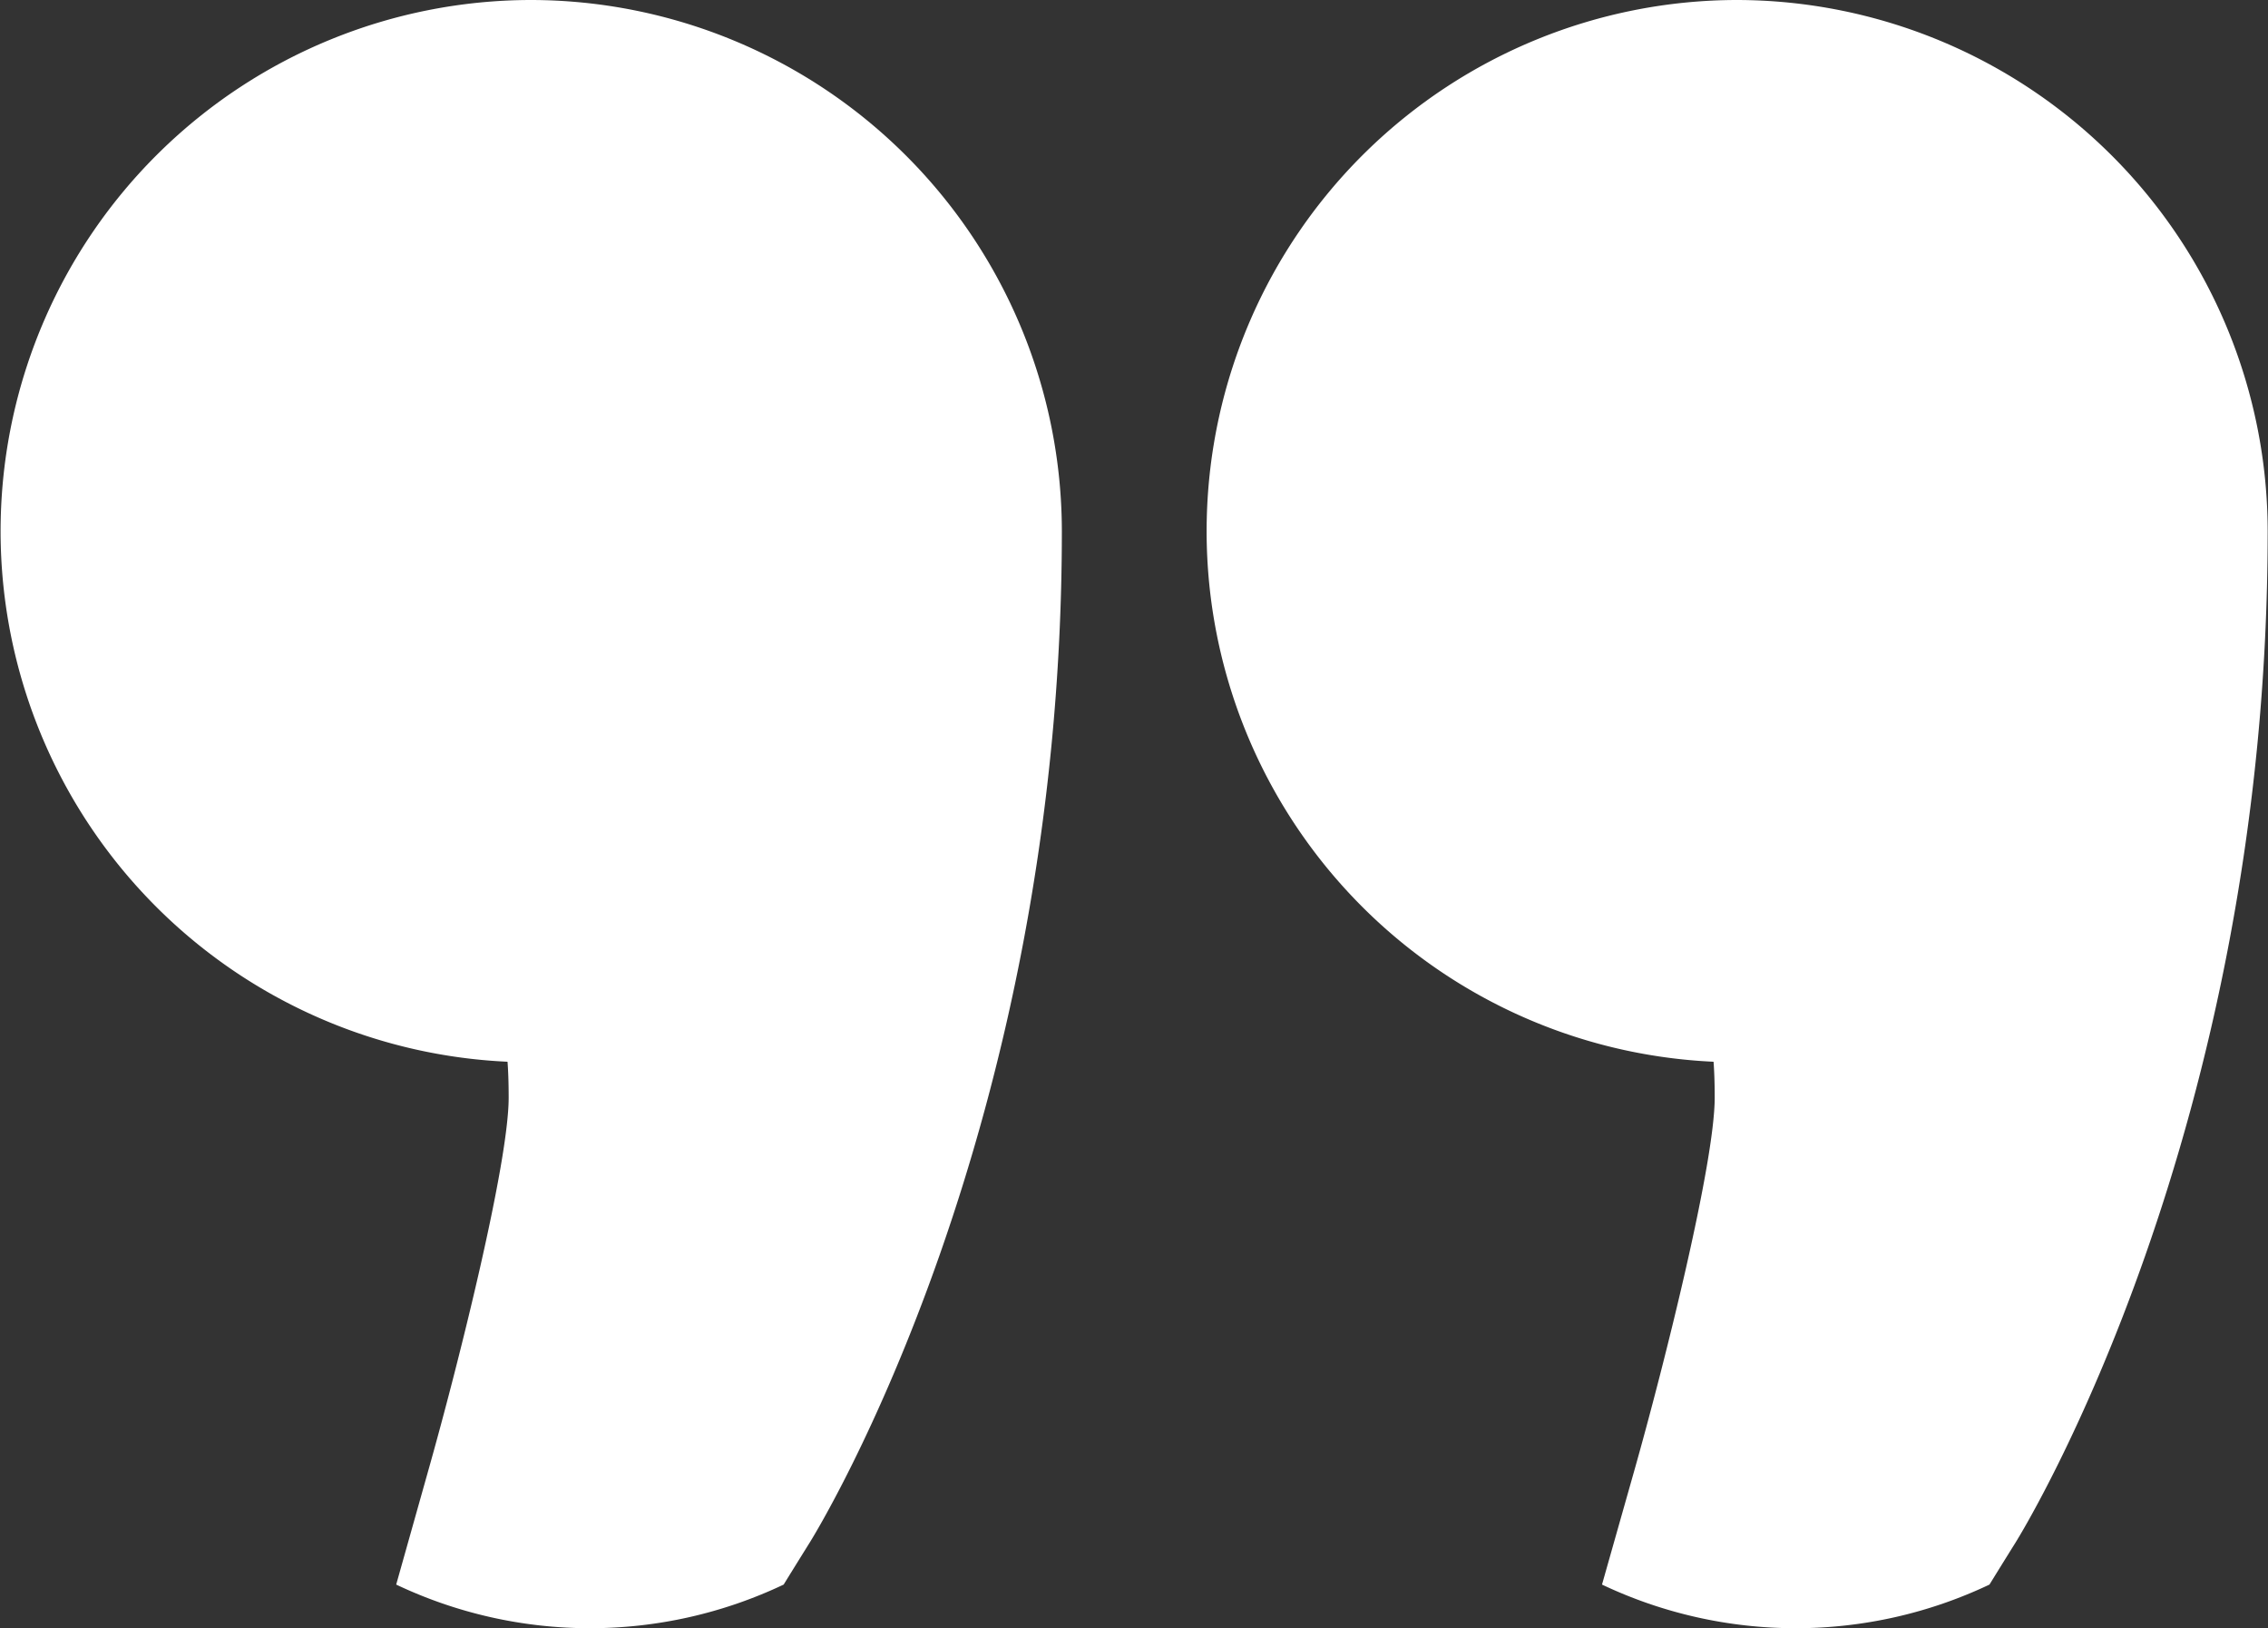
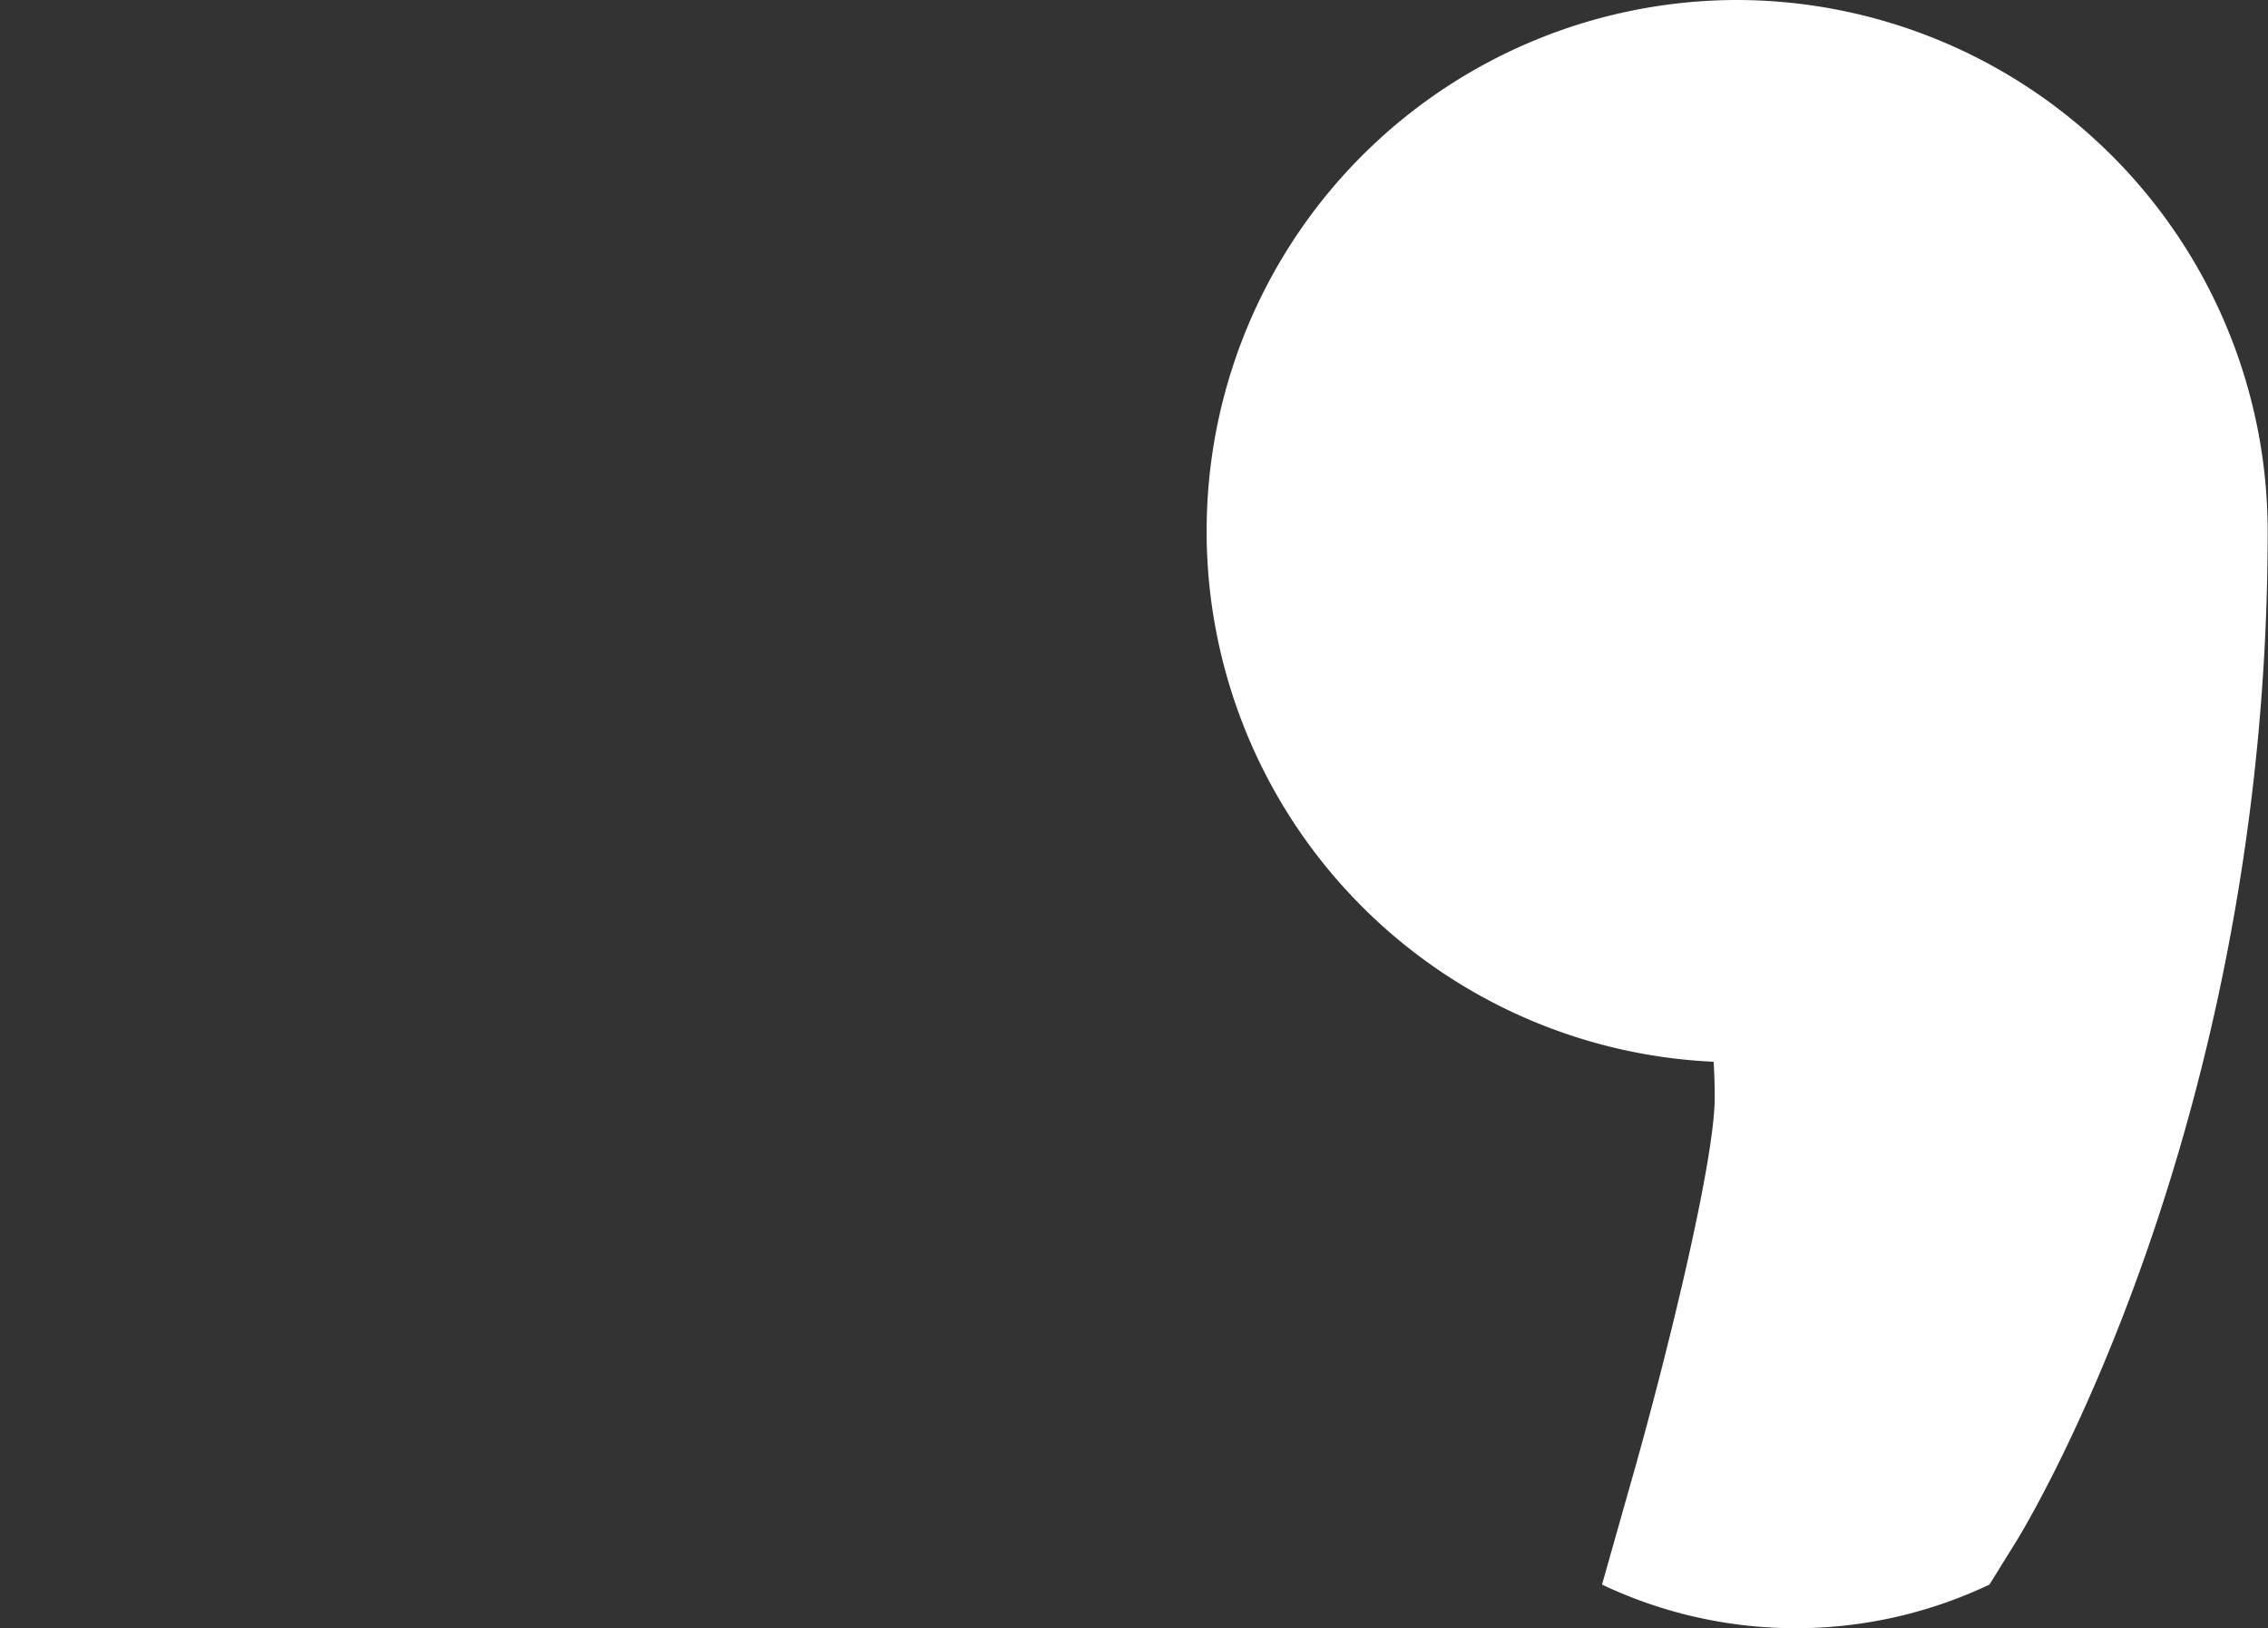
<svg xmlns="http://www.w3.org/2000/svg" viewBox="0 0 415.6 298.28">
  <rect x="0" y="0" width="415.6" height="298.28" fill="#333333" stroke="none" />
  <defs>
    <style>.cls-1{fill:#fff;}</style>
  </defs>
  <g id="Layer_2" data-name="Layer 2">
    <g id="Capa_1" data-name="Capa 1">
-       <path class="cls-1" d="M97.3,0A97.3,97.3,0,0,0,93,194.5c.12,1.55.21,3.67.21,6.59,0,11.92-9.08,48.37-14.8,68.55L72.6,290.28a82.81,82.81,0,0,0,71,0q2.37-3.84,4.76-7.67c1.88-3,46.22-75.73,46.22-185.31A97.41,97.41,0,0,0,97.3,0Z" />
      <path class="cls-1" d="M318.3,0A97.3,97.3,0,0,0,314,194.5c.12,1.55.21,3.67.21,6.59,0,11.92-9.08,48.37-14.8,68.55l-5.85,20.64a82.81,82.81,0,0,0,71,0q2.37-3.84,4.76-7.67c1.88-3,46.22-75.73,46.22-185.31A97.41,97.41,0,0,0,318.3,0Z" />
    </g>
  </g>
</svg>